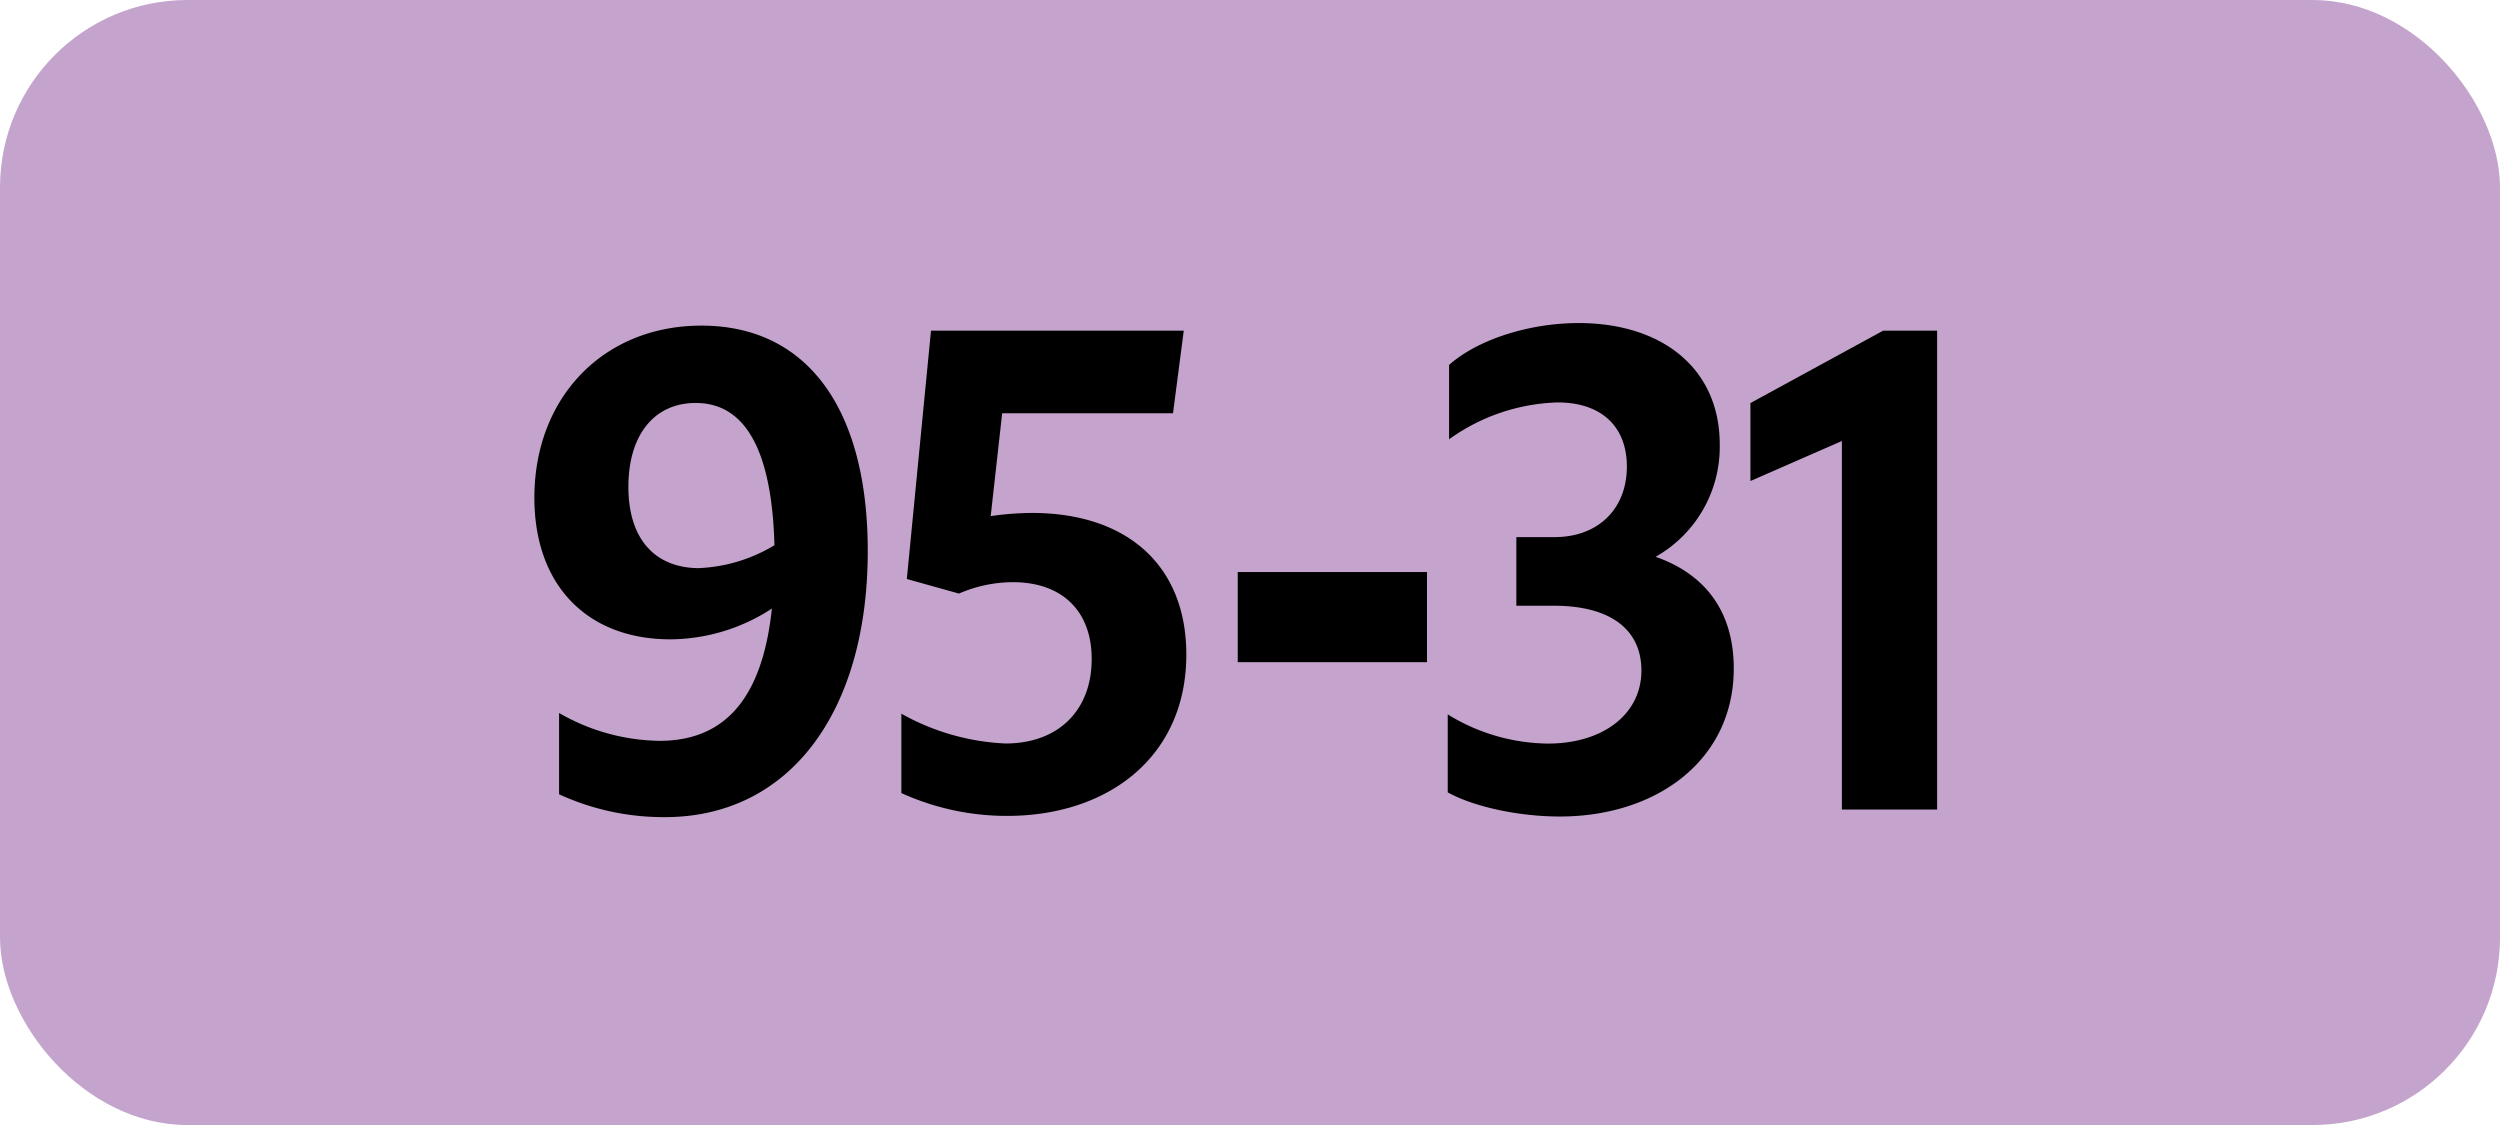
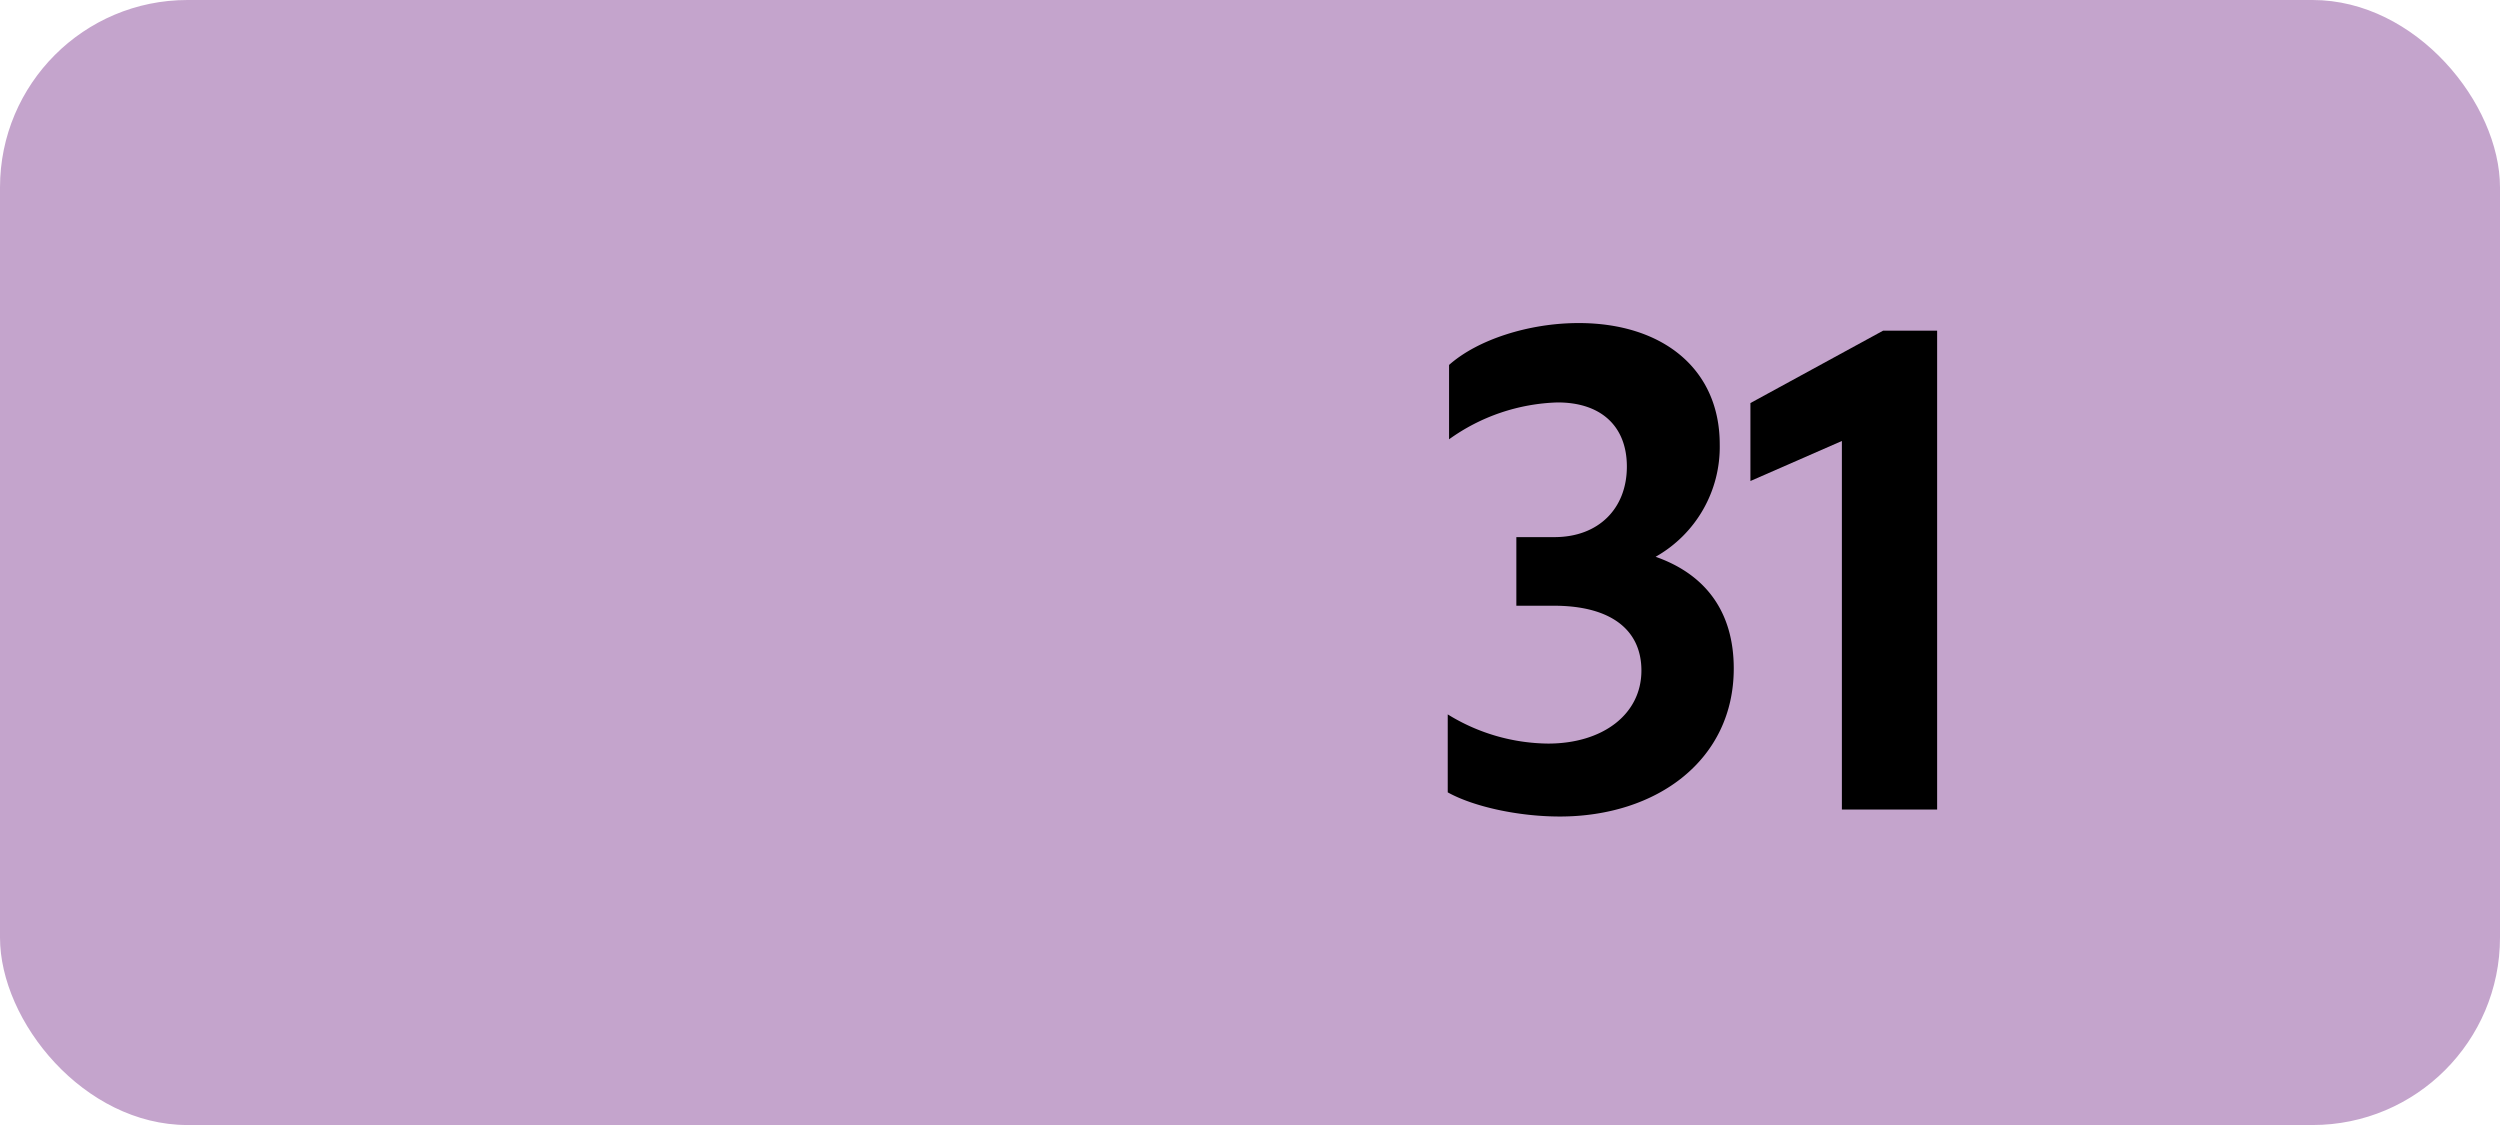
<svg xmlns="http://www.w3.org/2000/svg" viewBox="0 0 283.46 127.56">
  <defs>
    <style>.cls-1{fill:#c4a4cc;}</style>
  </defs>
  <g id="Calque_2" data-name="Calque 2">
    <g id="Calque_1-2" data-name="Calque 1">
      <g id="Calque_2-2" data-name="Calque 2">
        <g id="Calque_1-2-2" data-name="Calque 1-2">
          <rect class="cls-1" width="283.46" height="127.56" rx="21.26" />
-           <path d="M74.77,84c7.42,0,11.67-4.81,12.75-15A21.24,21.24,0,0,1,76,72.49c-9.29,0-15.41-6-15.41-16.06,0-11.38,7.85-19.51,18.94-19.51,12,0,18.86,9.43,18.86,25.56,0,18.22-8.85,30.17-23,30.17a28.39,28.39,0,0,1-12-2.59V80.84A23.36,23.36,0,0,0,74.77,84Zm4.54-19.59a18,18,0,0,0,8.5-2.59c-.29-10.65-3.24-16.13-8.93-16.13-4.68,0-7.63,3.6-7.63,9.51s3,9.22,8.06,9.22Z" />
-           <path d="M123.78,74.72c0-5.54-3.46-8.71-8.93-8.71a15.51,15.51,0,0,0-6.12,1.29l-5.91-1.65,2.74-28.16h28.66L133,46.86H113.63l-1.3,11.66a33.29,33.29,0,0,1,4.68-.36c10.73,0,17.5,5.9,17.5,16.06,0,11.59-8.86,18.29-20.31,18.29a28.88,28.88,0,0,1-12-2.59v-9A26.46,26.46,0,0,0,114,84.3C120,84.3,123.78,80.55,123.78,74.72Z" />
-           <path d="M140.34,64.86H161.8V75.08H140.34Z" />
          <path d="M164.15,89.84V81a22,22,0,0,0,11.38,3.31c6.19,0,10.58-3.31,10.58-8.28,0-4.61-3.45-7.35-9.93-7.35h-4.25V60.9h4.32c5,0,8.21-3.24,8.21-8,0-4.53-2.88-7.27-7.85-7.27a22.16,22.16,0,0,0-12.31,4.18V41.38c3.24-2.88,9.07-4.75,14.69-4.75,9.5,0,16,5.18,16,13.75a14.3,14.3,0,0,1-7.27,12.75c5.69,2,8.86,6.26,8.86,12.67,0,10.37-8.72,16.78-19.73,16.78C172.07,92.58,167,91.43,164.15,89.84Z" />
          <path d="M208.84,91.79V50l-10.37,4.54V45.7l15.05-8.21h6.12v54.3Z" />
        </g>
      </g>
    </g>
  </g>
</svg>